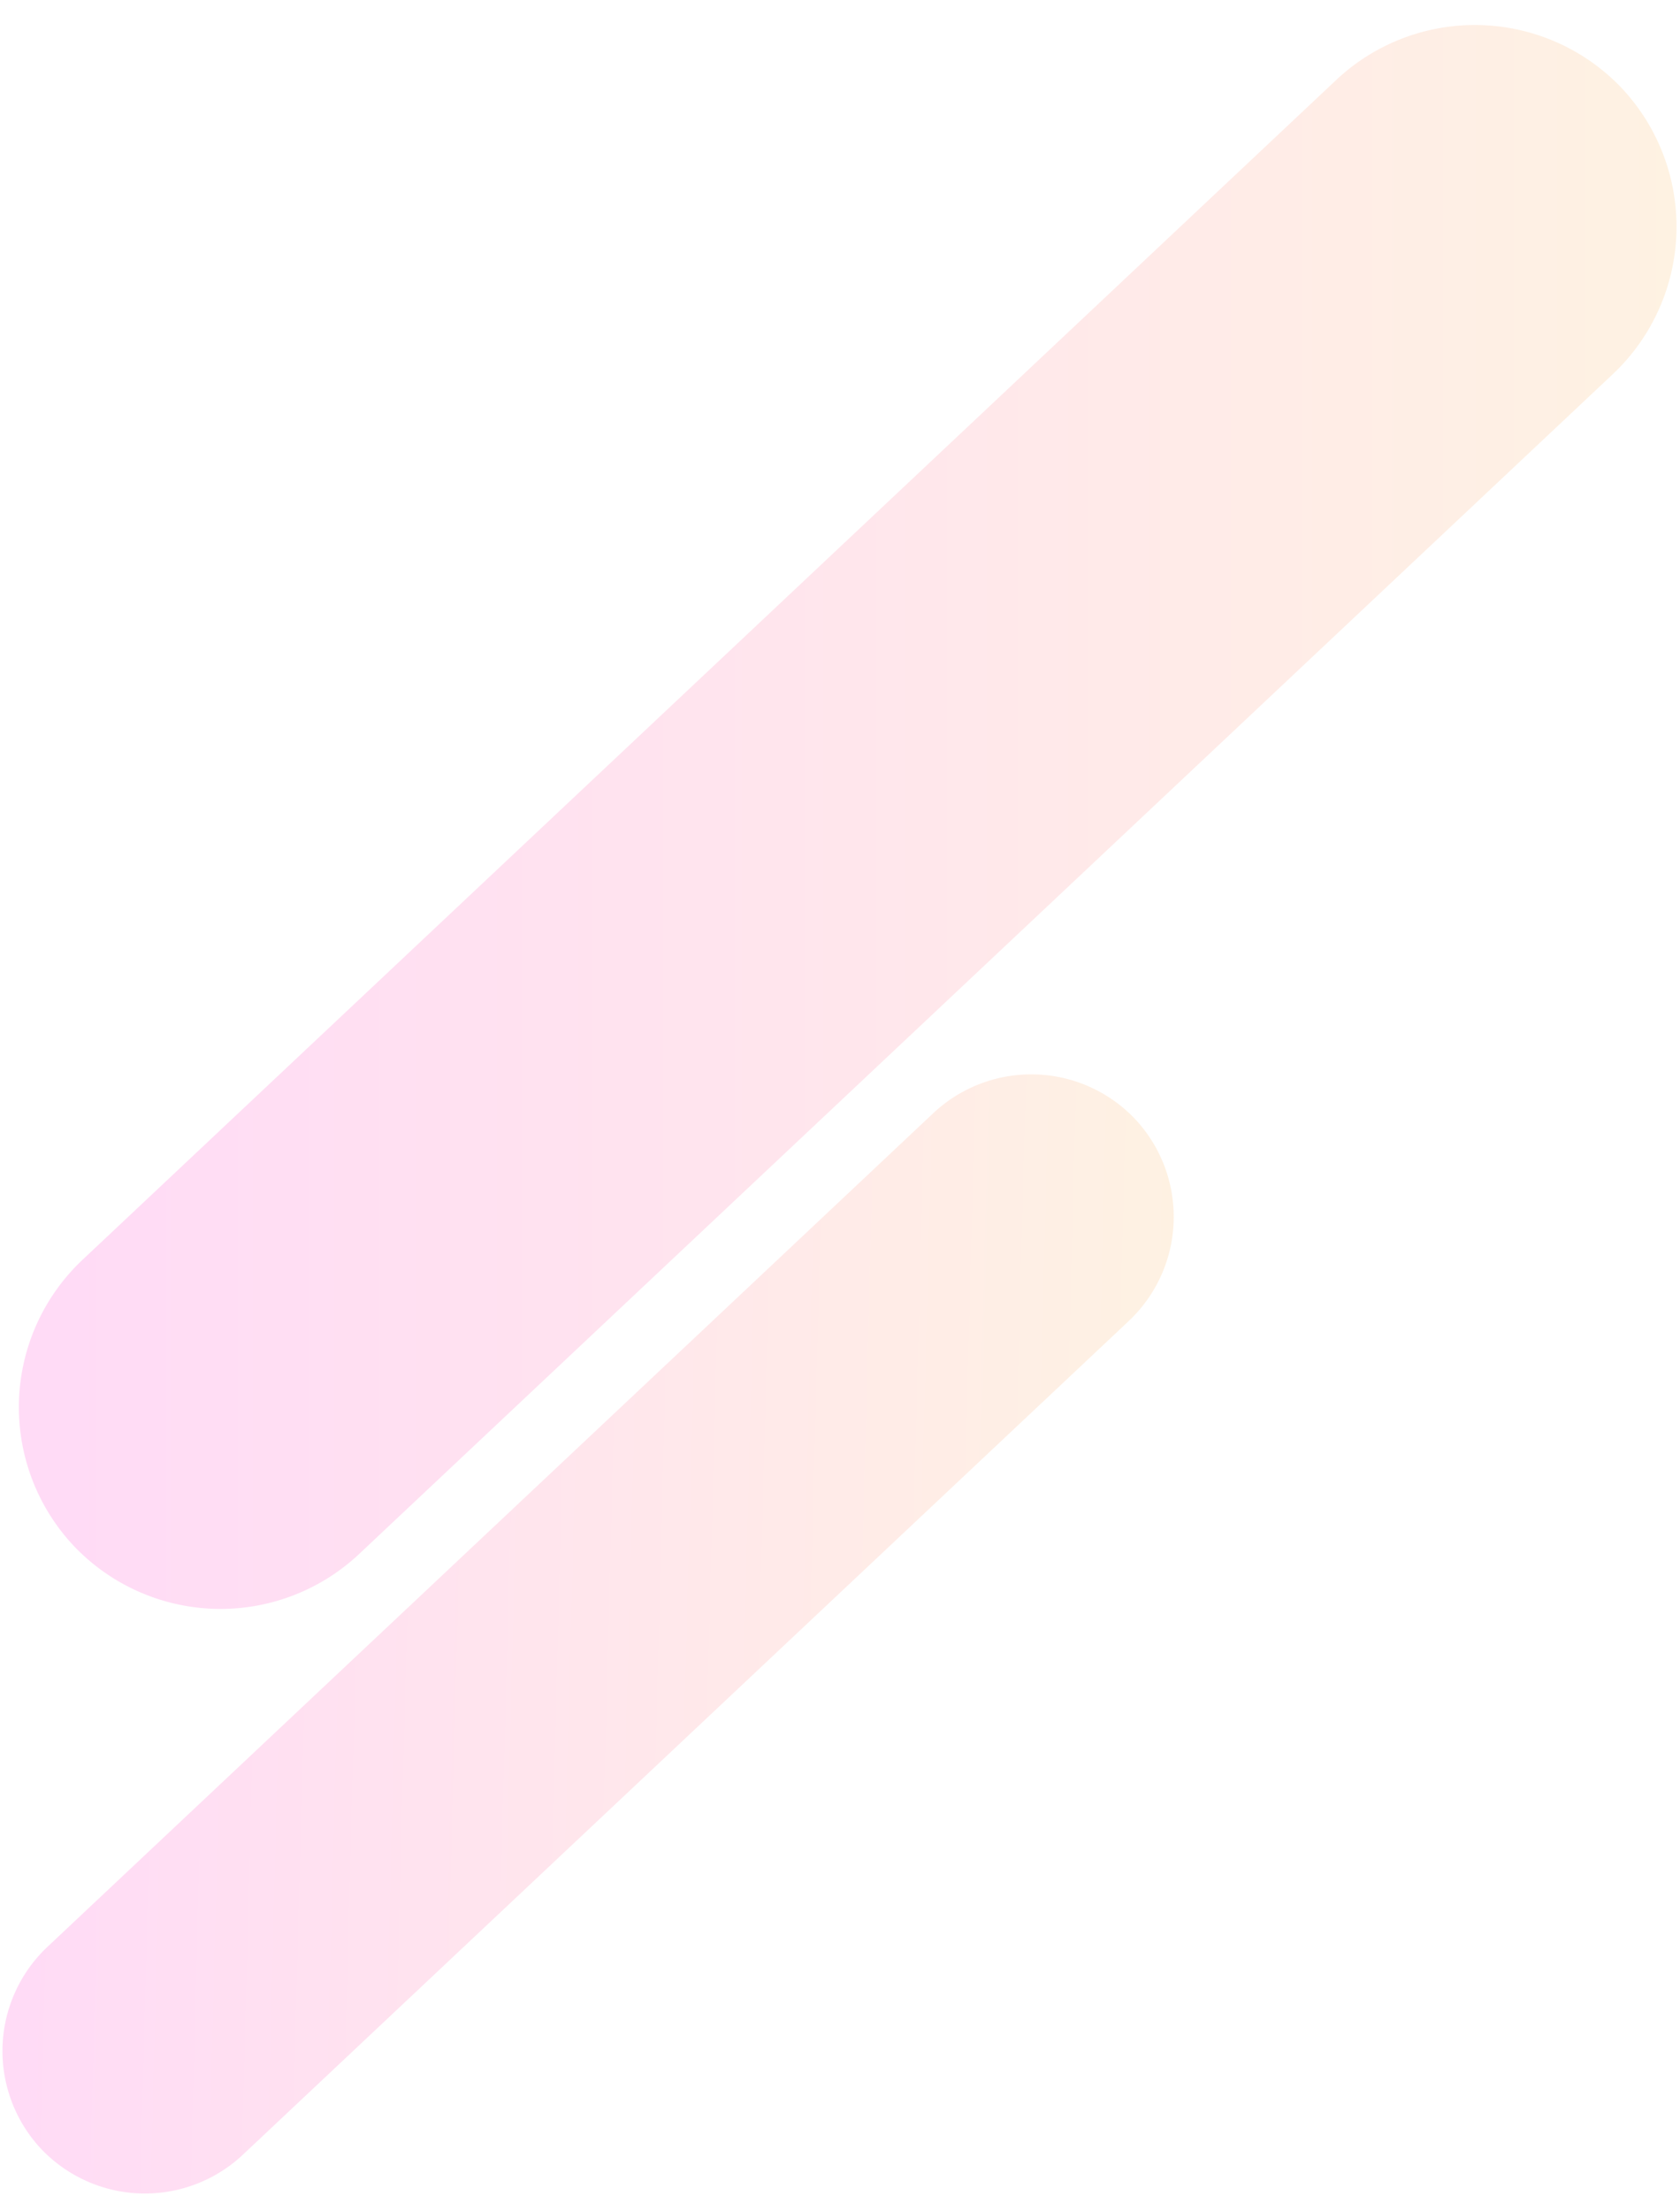
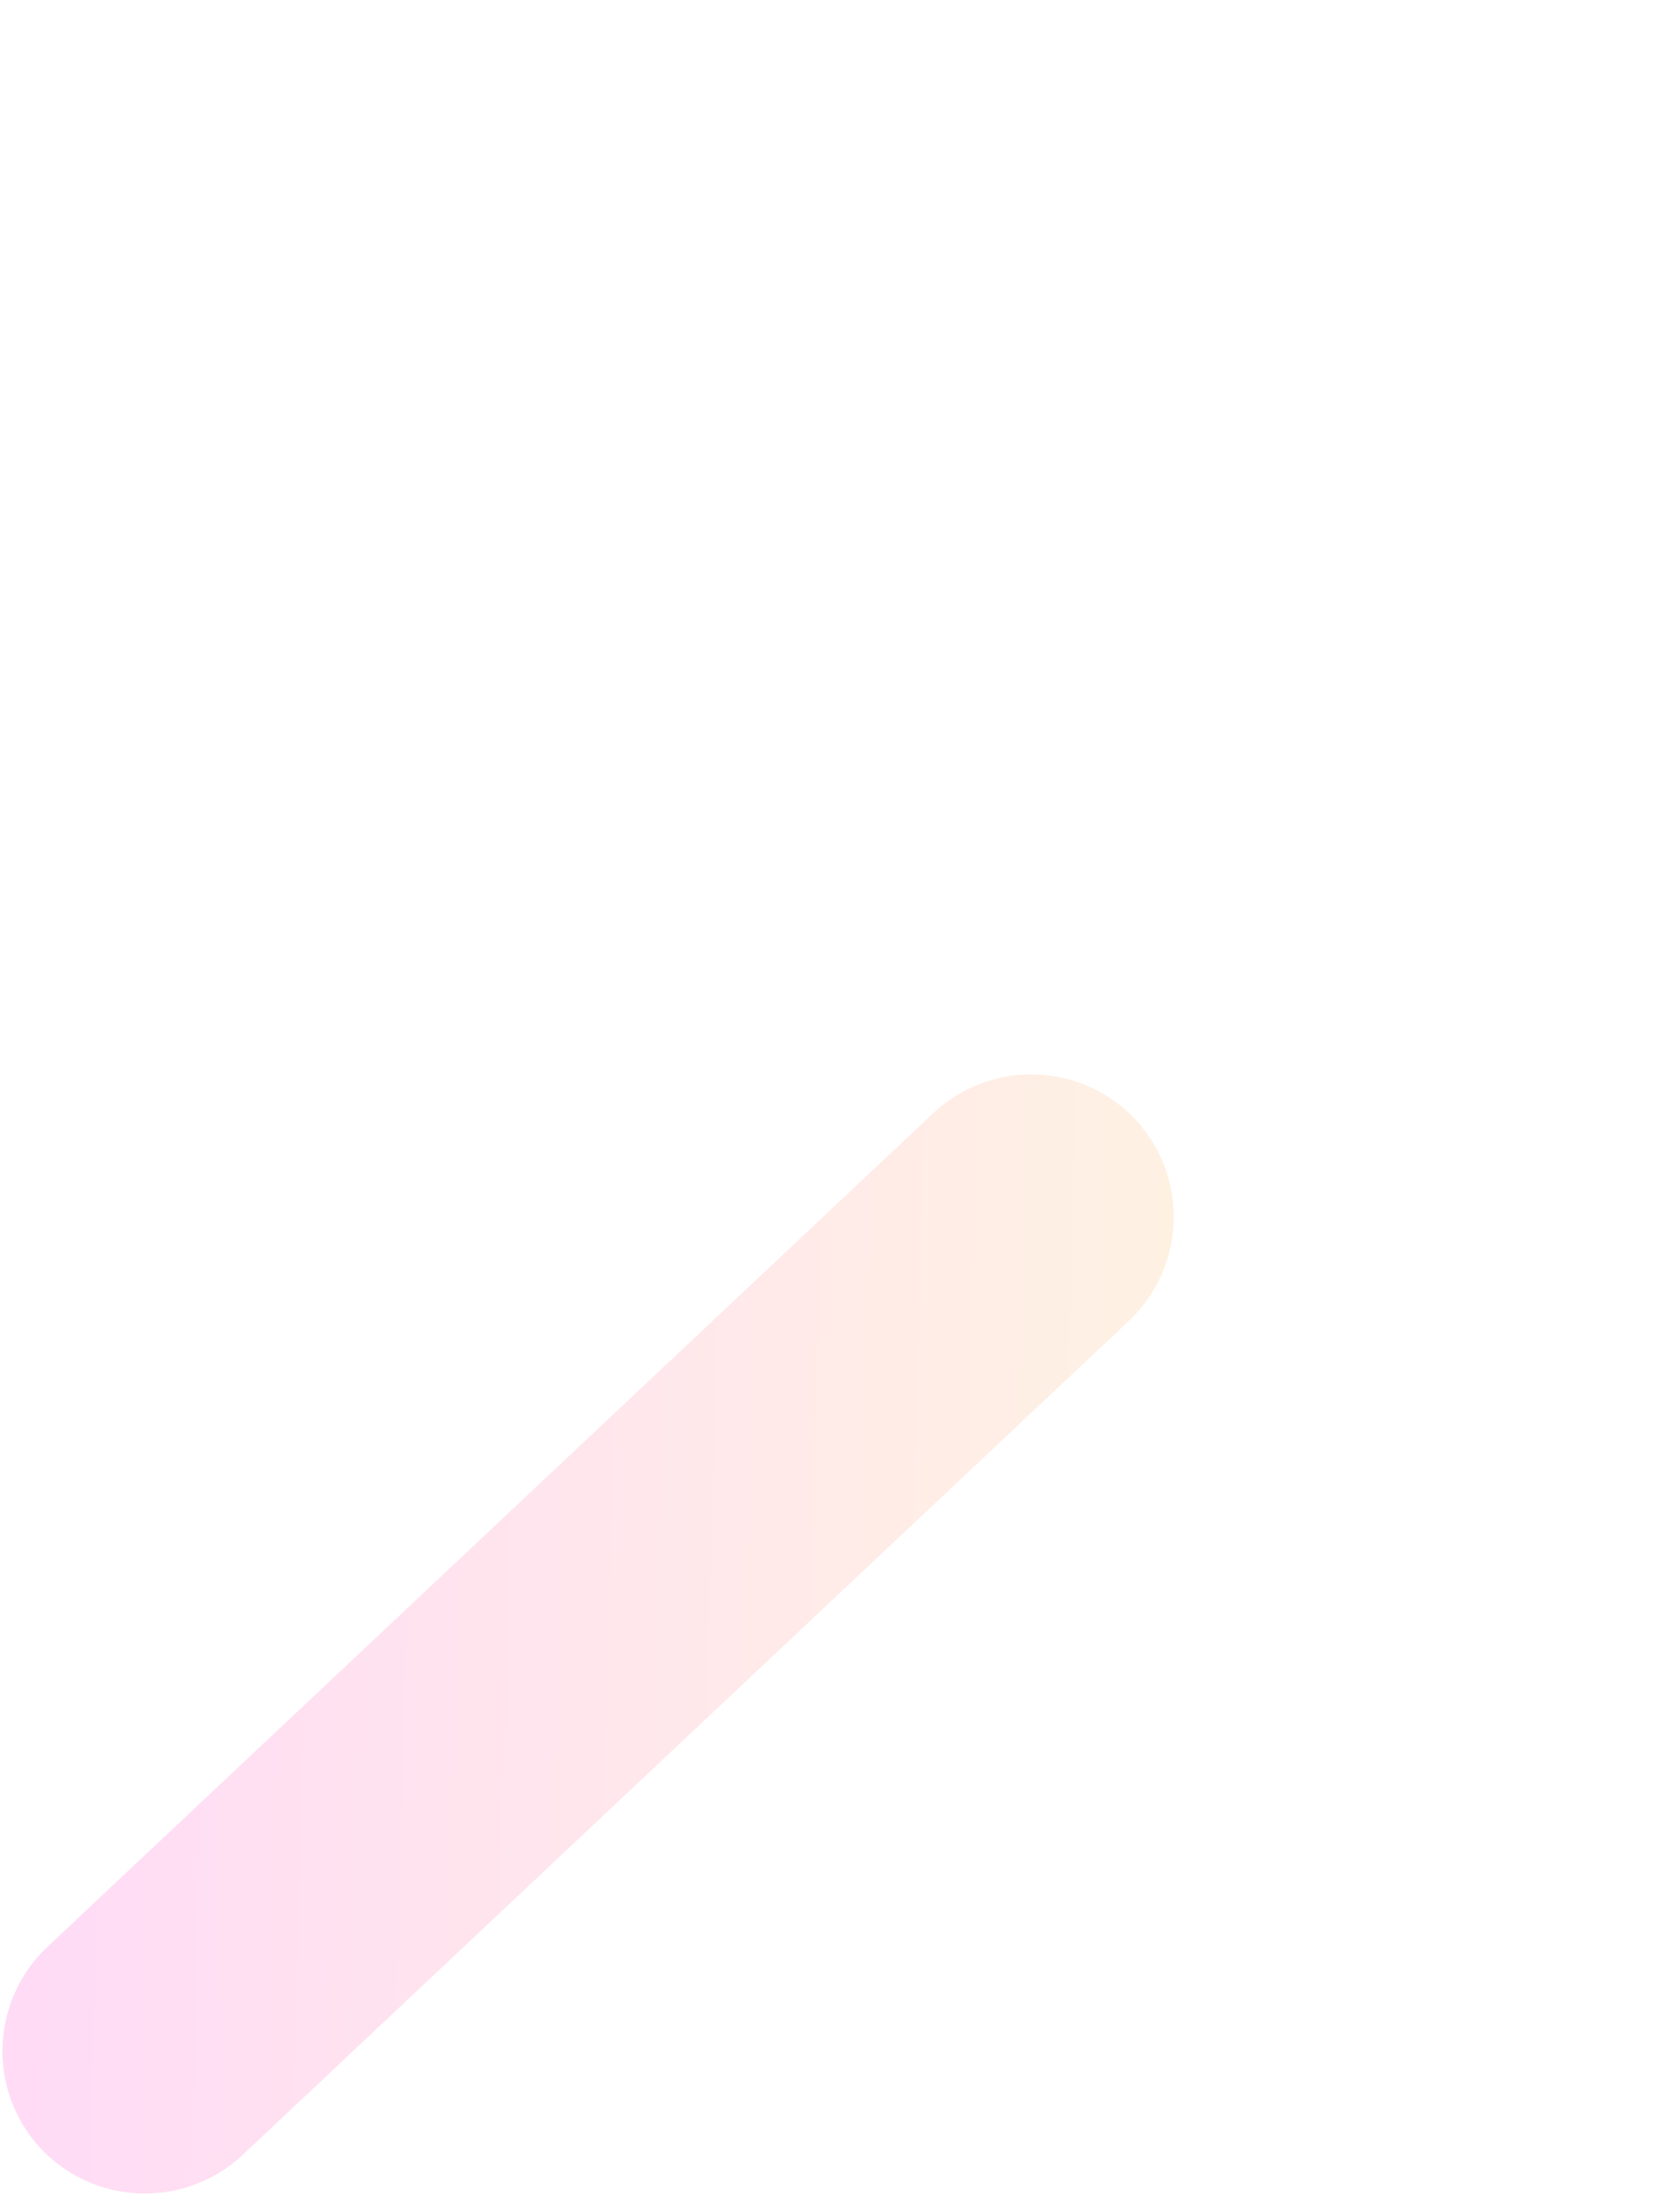
<svg xmlns="http://www.w3.org/2000/svg" width="205.827" height="270.811" viewBox="0 0 205.827 270.811">
  <defs>
    <linearGradient id="linear-gradient" y1="0.5" x2="1" y2="0.5" gradientUnits="objectBoundingBox">
      <stop offset="0" stop-color="#fcbc6f" />
      <stop offset="1" stop-color="#ff49d3" />
    </linearGradient>
  </defs>
  <g id="グループ_23335" data-name="グループ 23335" transform="translate(-1247.411 -1612.747)">
-     <path id="パス_51419" data-name="パス 51419" d="M193.1,42.415,41.958,189.656A24.8,24.8,0,0,1,6.987,189.2h0a24.8,24.8,0,0,1,.456-34.971L158.581,6.987a24.8,24.8,0,0,1,34.972.456h0A24.806,24.806,0,0,1,193.1,42.415Z" transform="translate(1449.806 1812.859) rotate(-179)" opacity="0.2" fill="url(#linear-gradient)" />
    <path id="パス_51420" data-name="パス 51420" d="M136.439,29.97,29.647,134.009a17.525,17.525,0,0,1-24.71-.323h0a17.525,17.525,0,0,1,.322-24.71L112.052,4.937a17.527,17.527,0,0,1,24.711.322h0A17.528,17.528,0,0,1,136.439,29.97Z" transform="translate(1389.088 1883.558) rotate(-179)" opacity="0.2" fill="url(#linear-gradient)" />
  </g>
</svg>